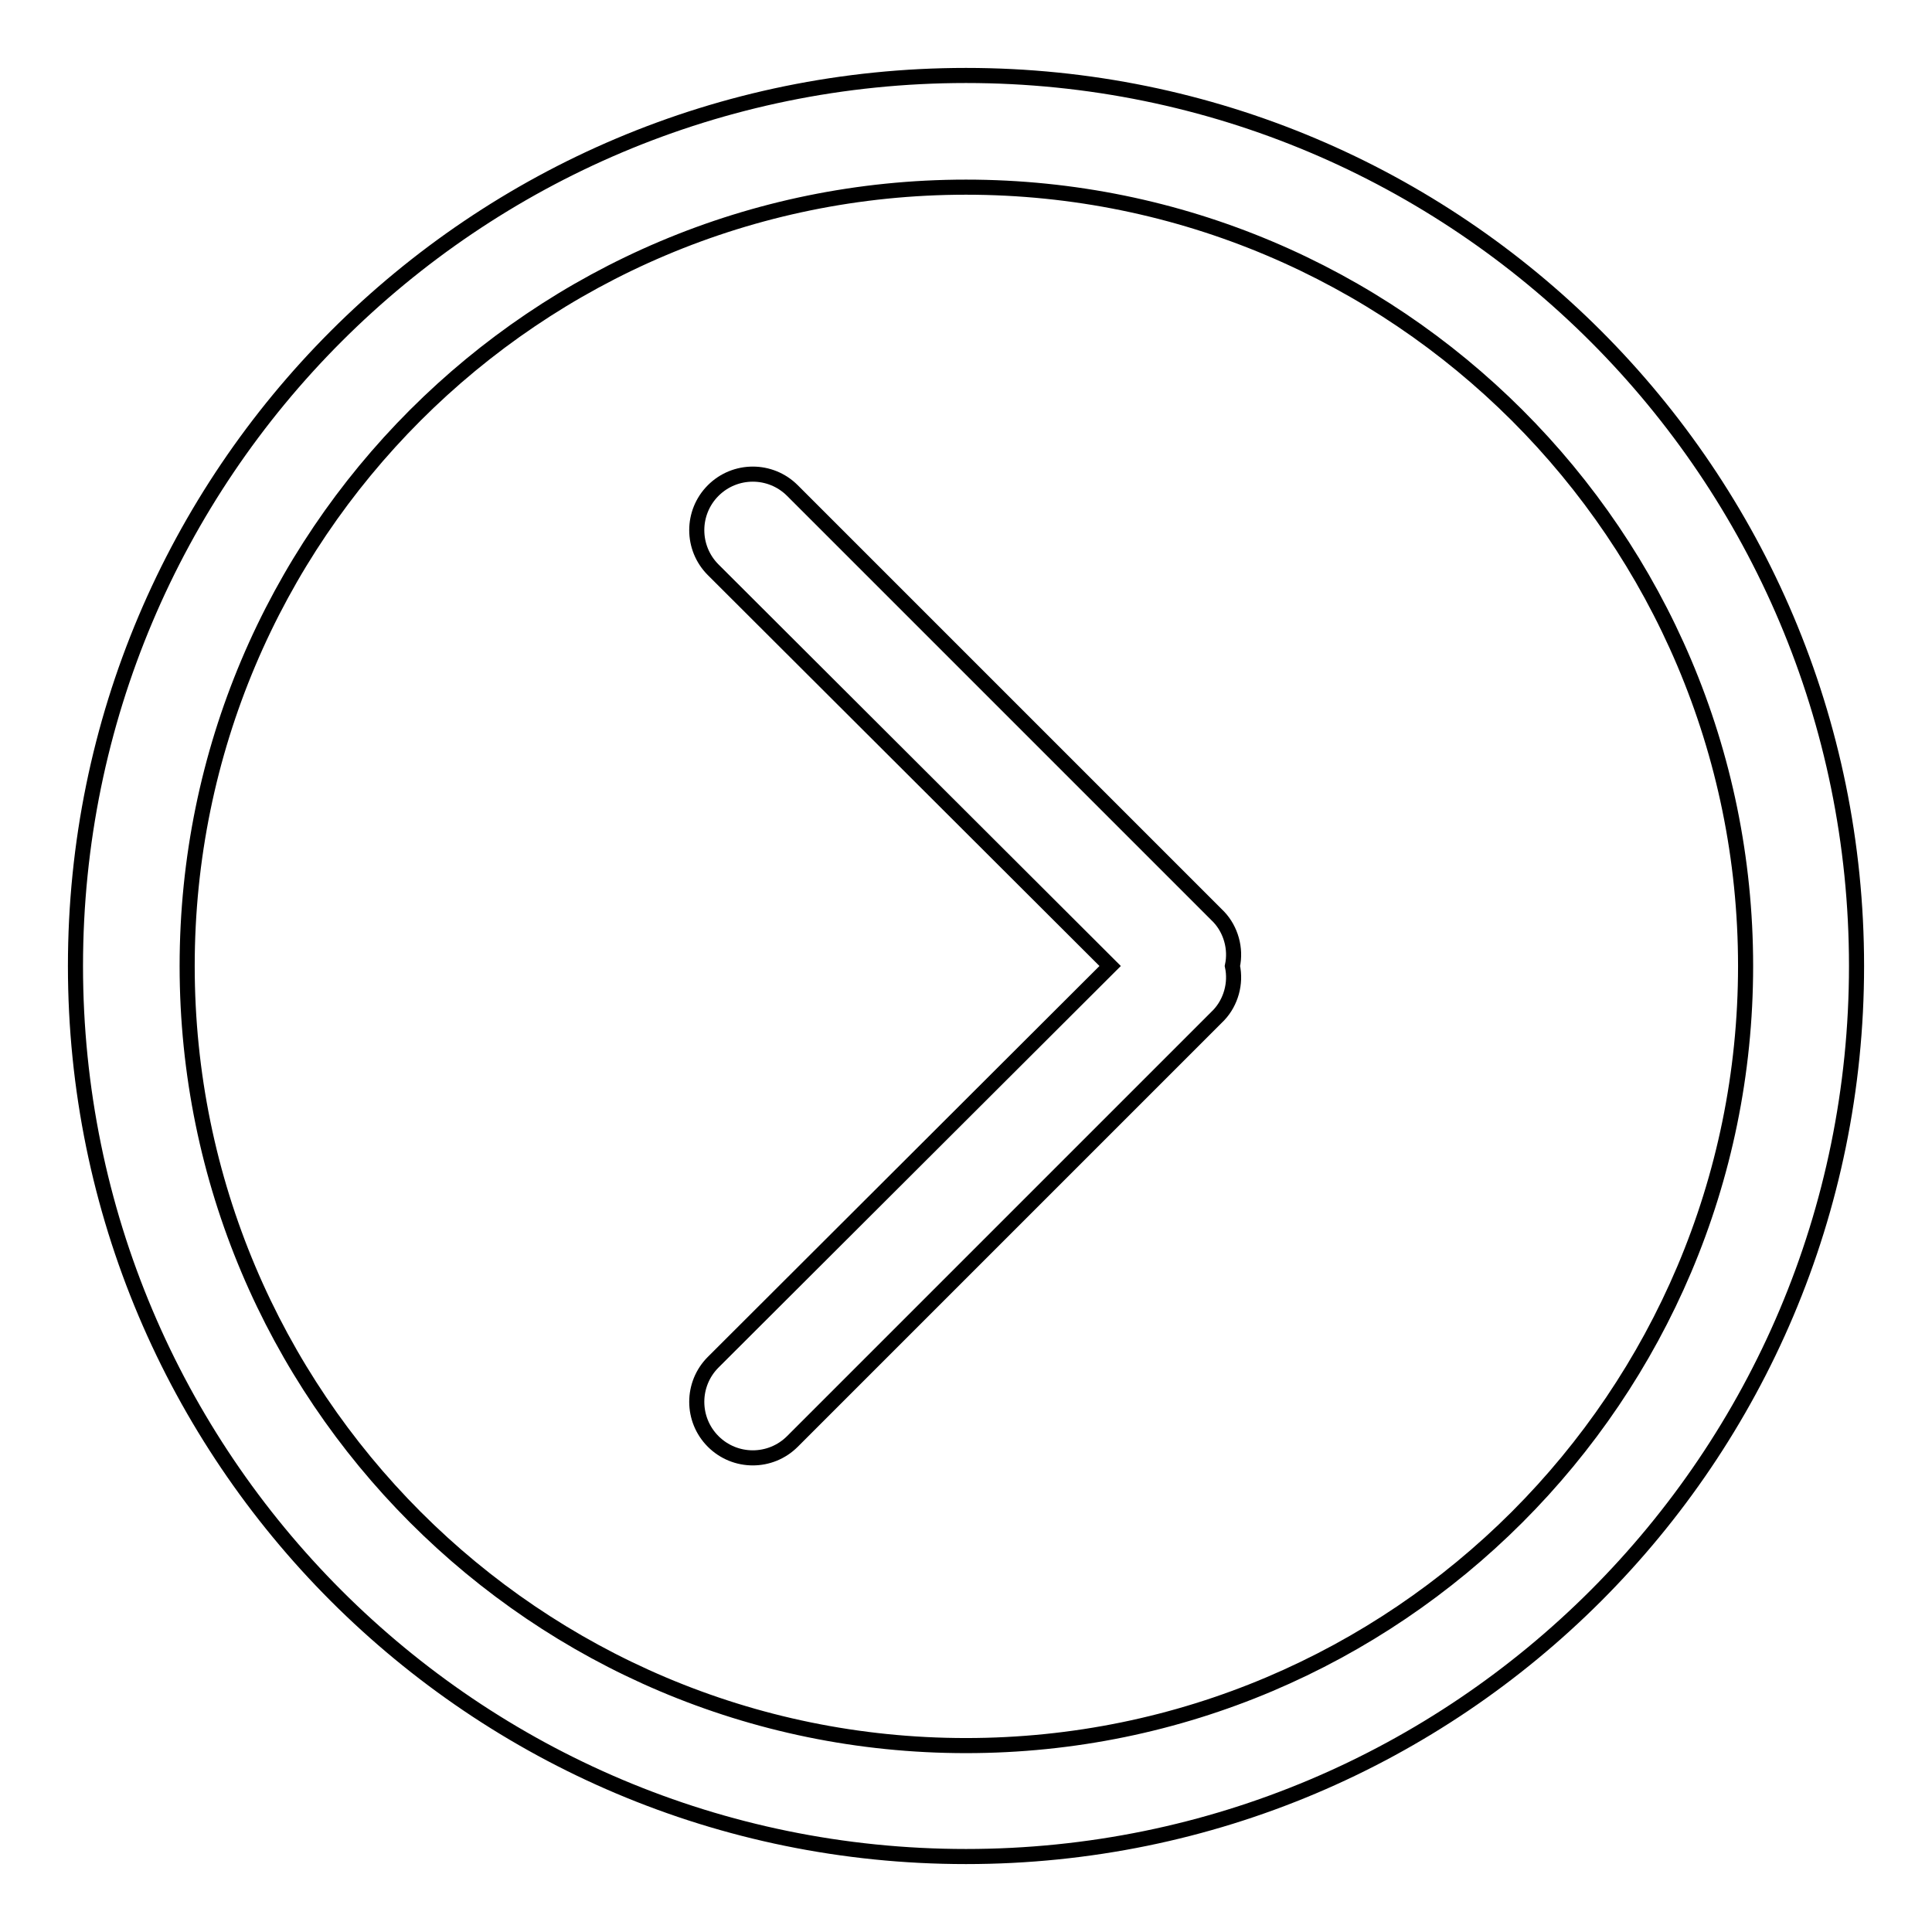
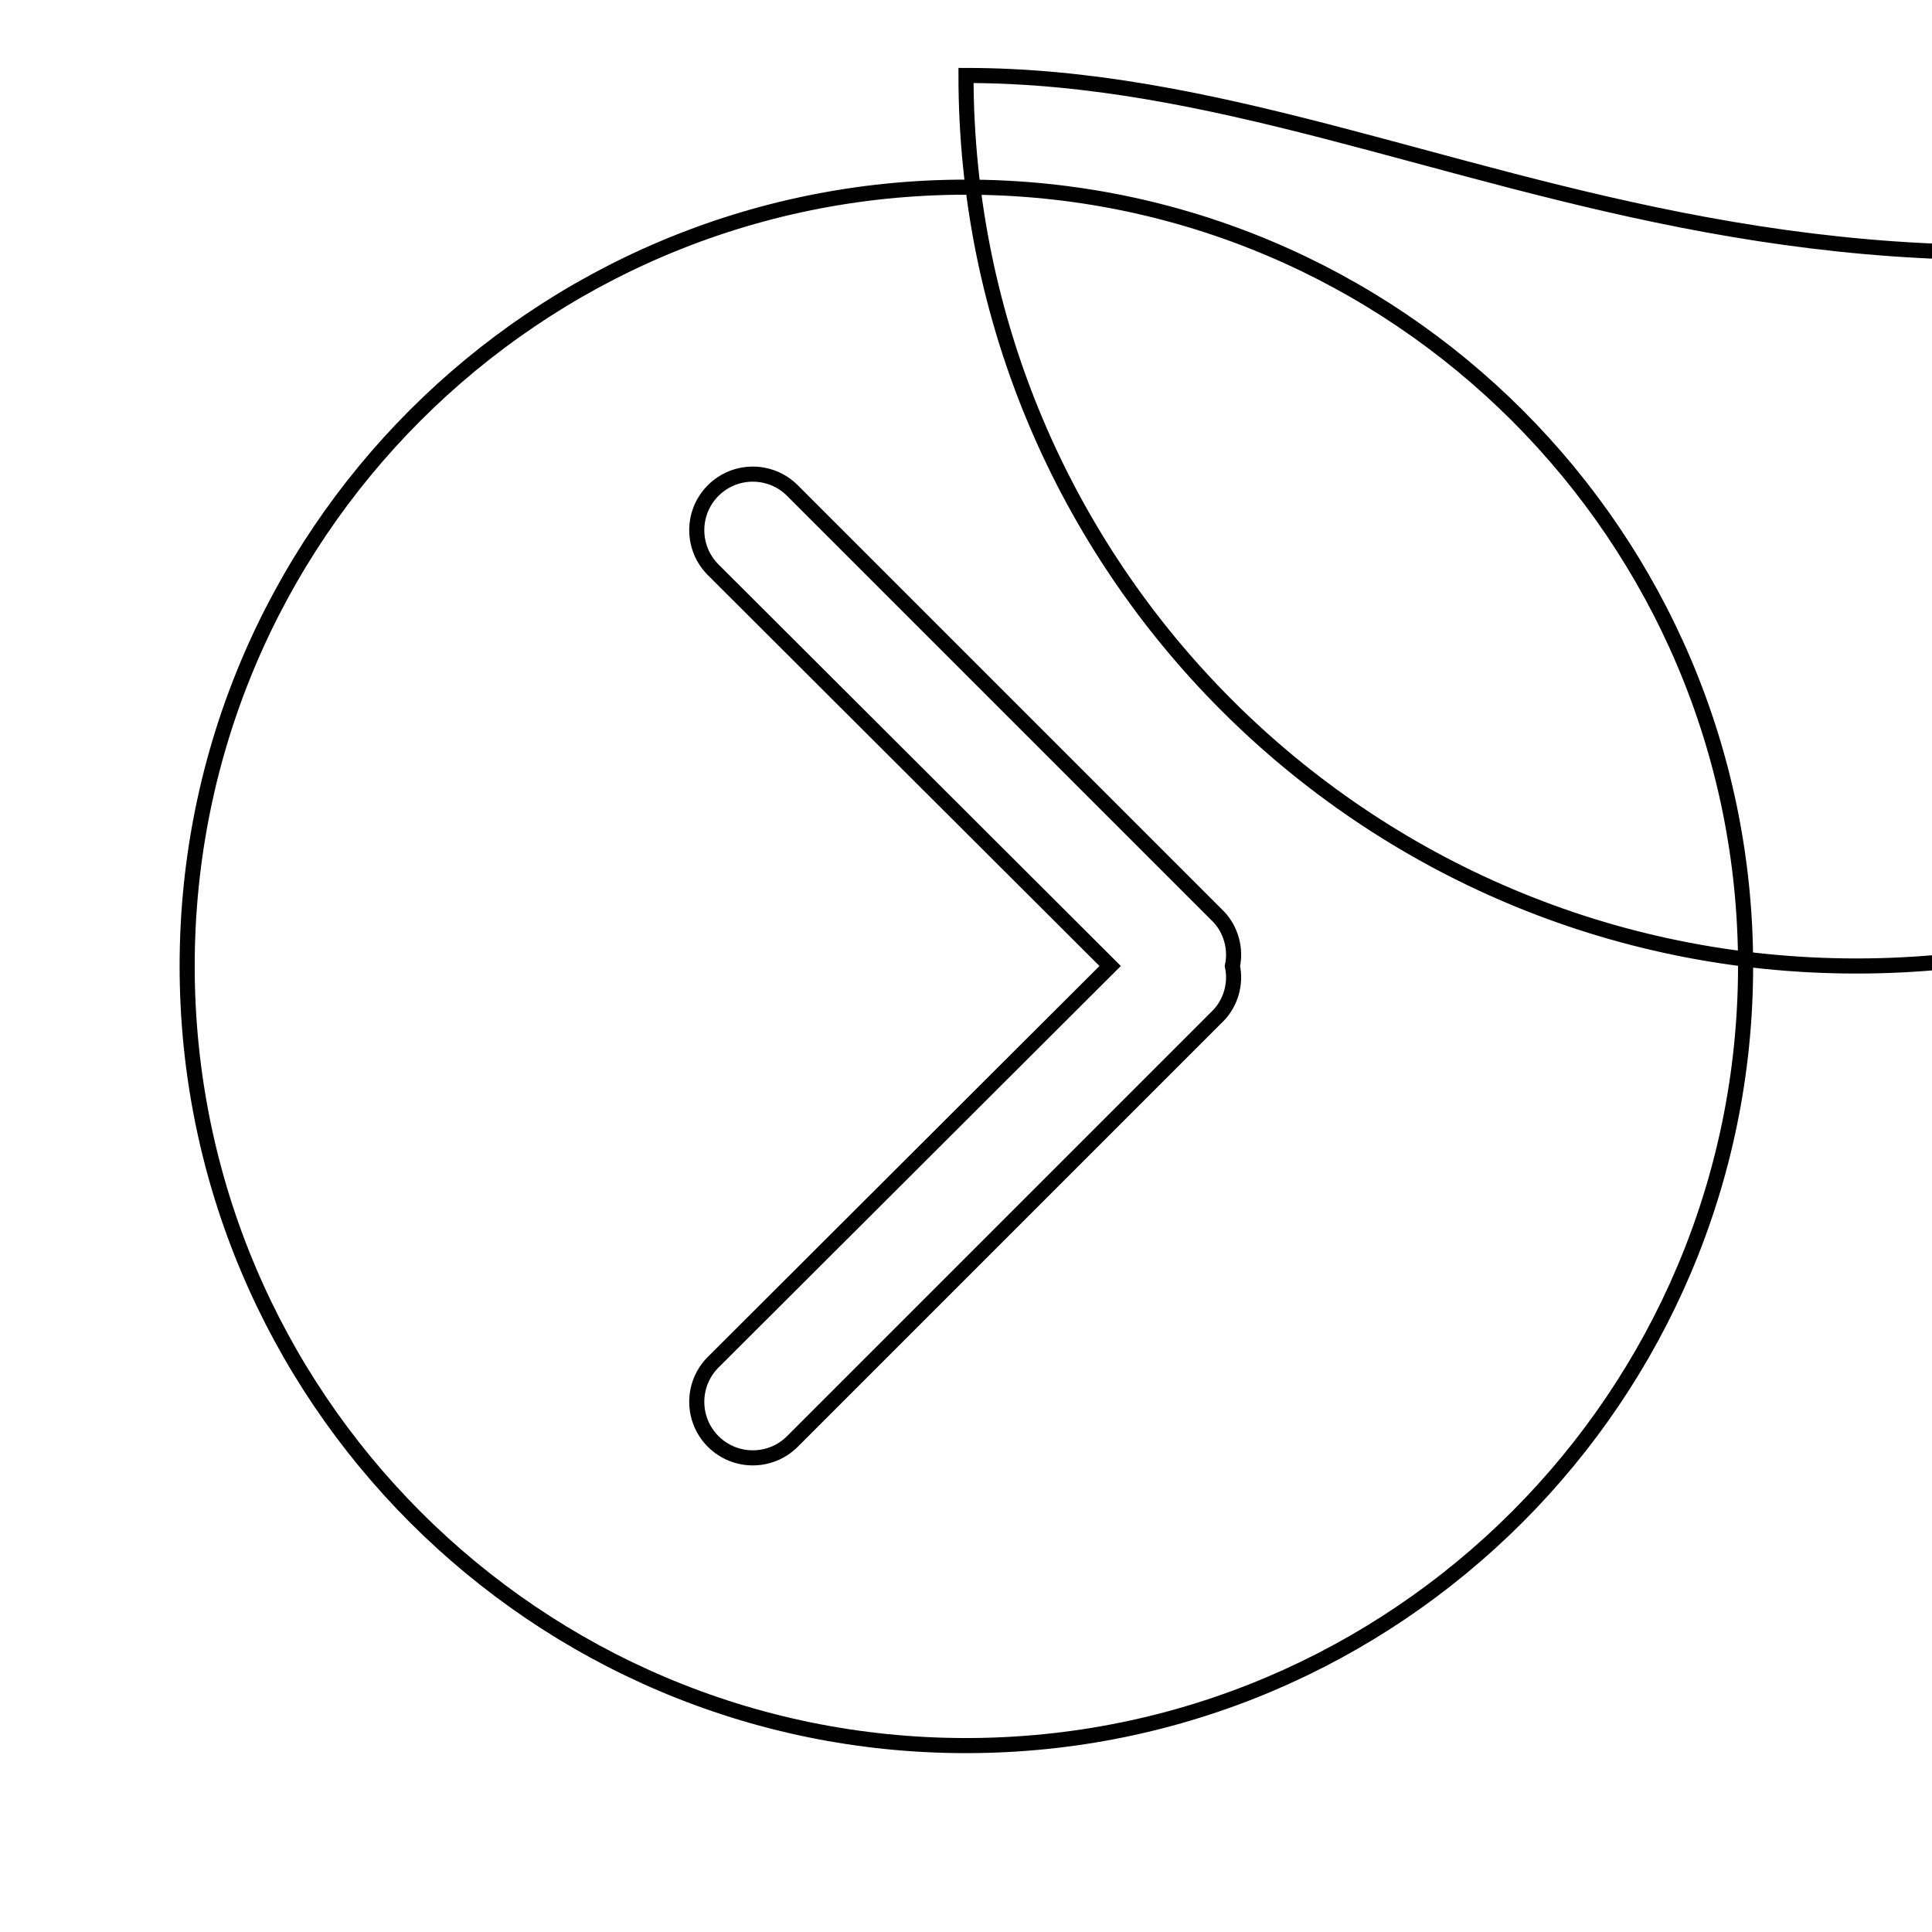
<svg xmlns="http://www.w3.org/2000/svg" version="1.1" x="0px" y="0px" viewBox="0 0 256 256" enable-background="new 0 0 256 256" xml:space="preserve">
  <g>
-     <path stroke-width="2" fill-opacity="0" stroke="#000000" d="M161.5,121.5L105,65c-2.9-2.9-7.6-2.9-10.5,0c-2.9,2.9-2.9,7.6,0,10.5l52.6,52.5l-52.6,52.5 c-2.9,2.9-2.9,7.6,0,10.5c2.9,2.9,7.6,2.9,10.5,0l56.5-56.5c1.6-1.7,2.3-4.2,1.8-6.5C163.8,125.7,163.1,123.2,161.5,121.5z M128,10 C62.8,10,10,62.8,10,128c0,65.2,52.8,118,118,118c65.2,0,118-52.8,118-118C246,62.8,193.2,10,128,10z M128,231.3 C71,231.3,24.8,185,24.8,128S71,24.8,128,24.8S231.3,71,231.3,128S185,231.3,128,231.3z" />
+     <path stroke-width="2" fill-opacity="0" stroke="#000000" d="M161.5,121.5L105,65c-2.9-2.9-7.6-2.9-10.5,0c-2.9,2.9-2.9,7.6,0,10.5l52.6,52.5l-52.6,52.5 c-2.9,2.9-2.9,7.6,0,10.5c2.9,2.9,7.6,2.9,10.5,0l56.5-56.5c1.6-1.7,2.3-4.2,1.8-6.5C163.8,125.7,163.1,123.2,161.5,121.5z M128,10 c0,65.2,52.8,118,118,118c65.2,0,118-52.8,118-118C246,62.8,193.2,10,128,10z M128,231.3 C71,231.3,24.8,185,24.8,128S71,24.8,128,24.8S231.3,71,231.3,128S185,231.3,128,231.3z" />
  </g>
</svg>